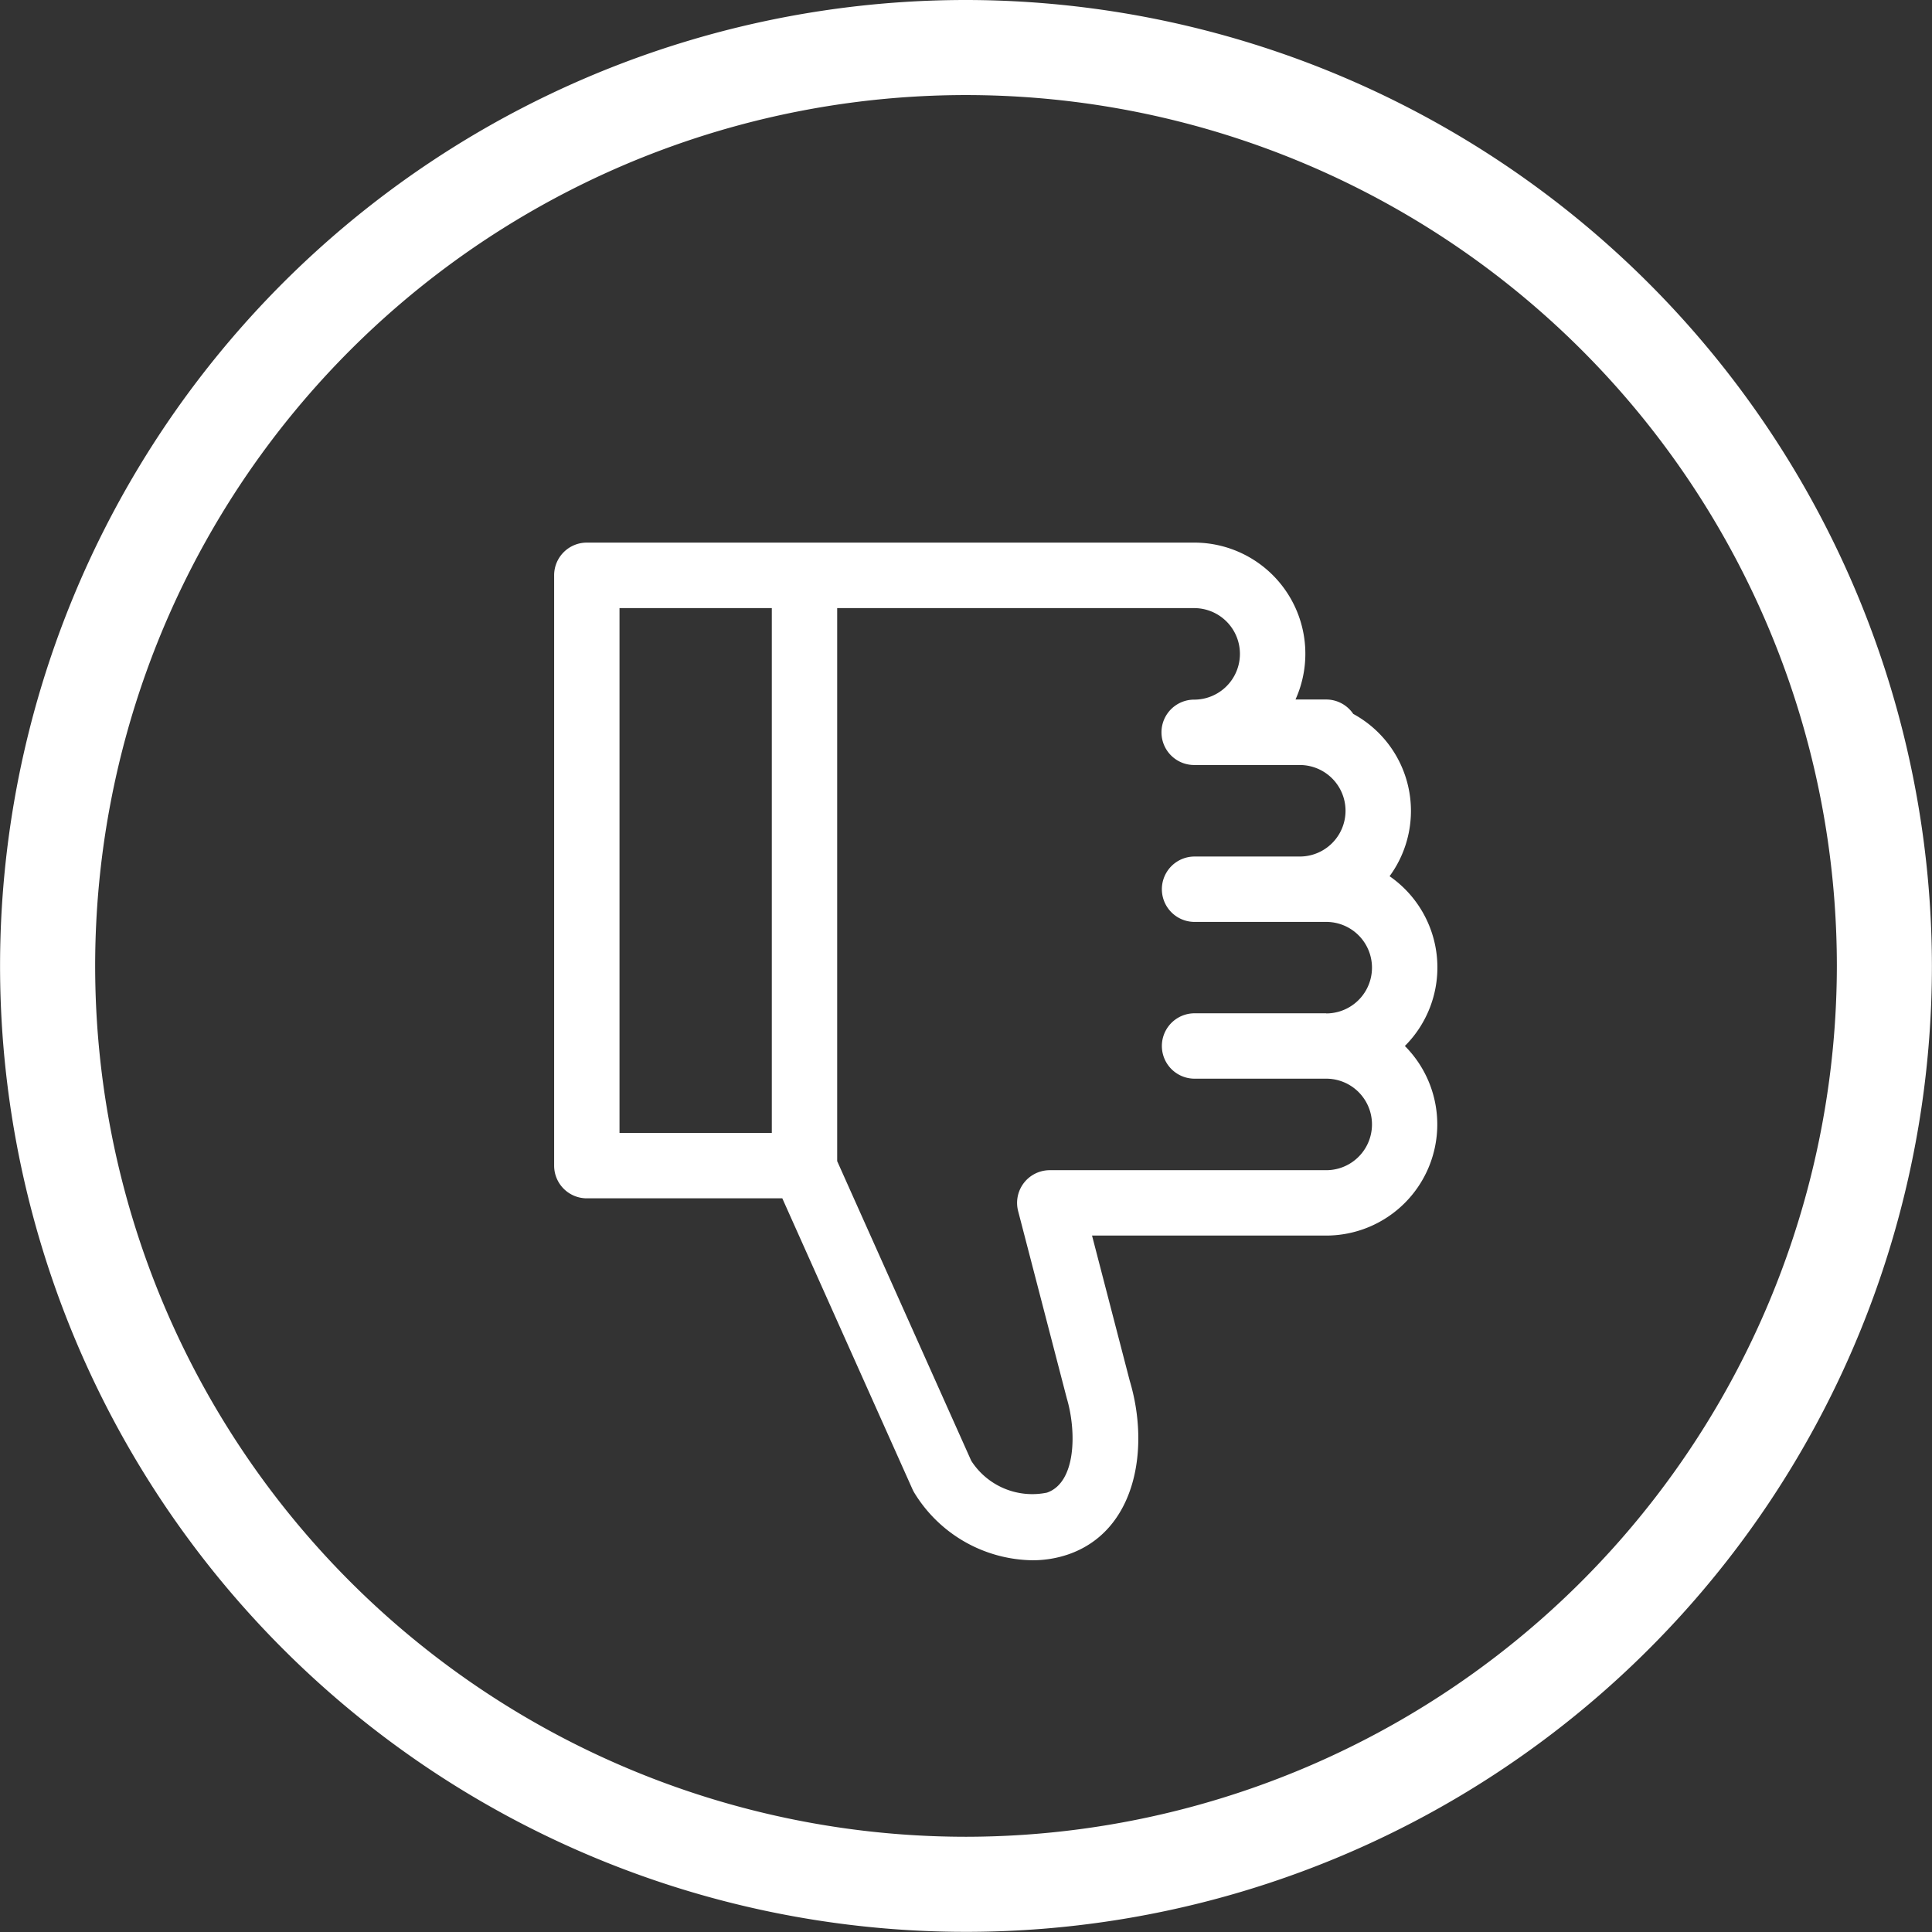
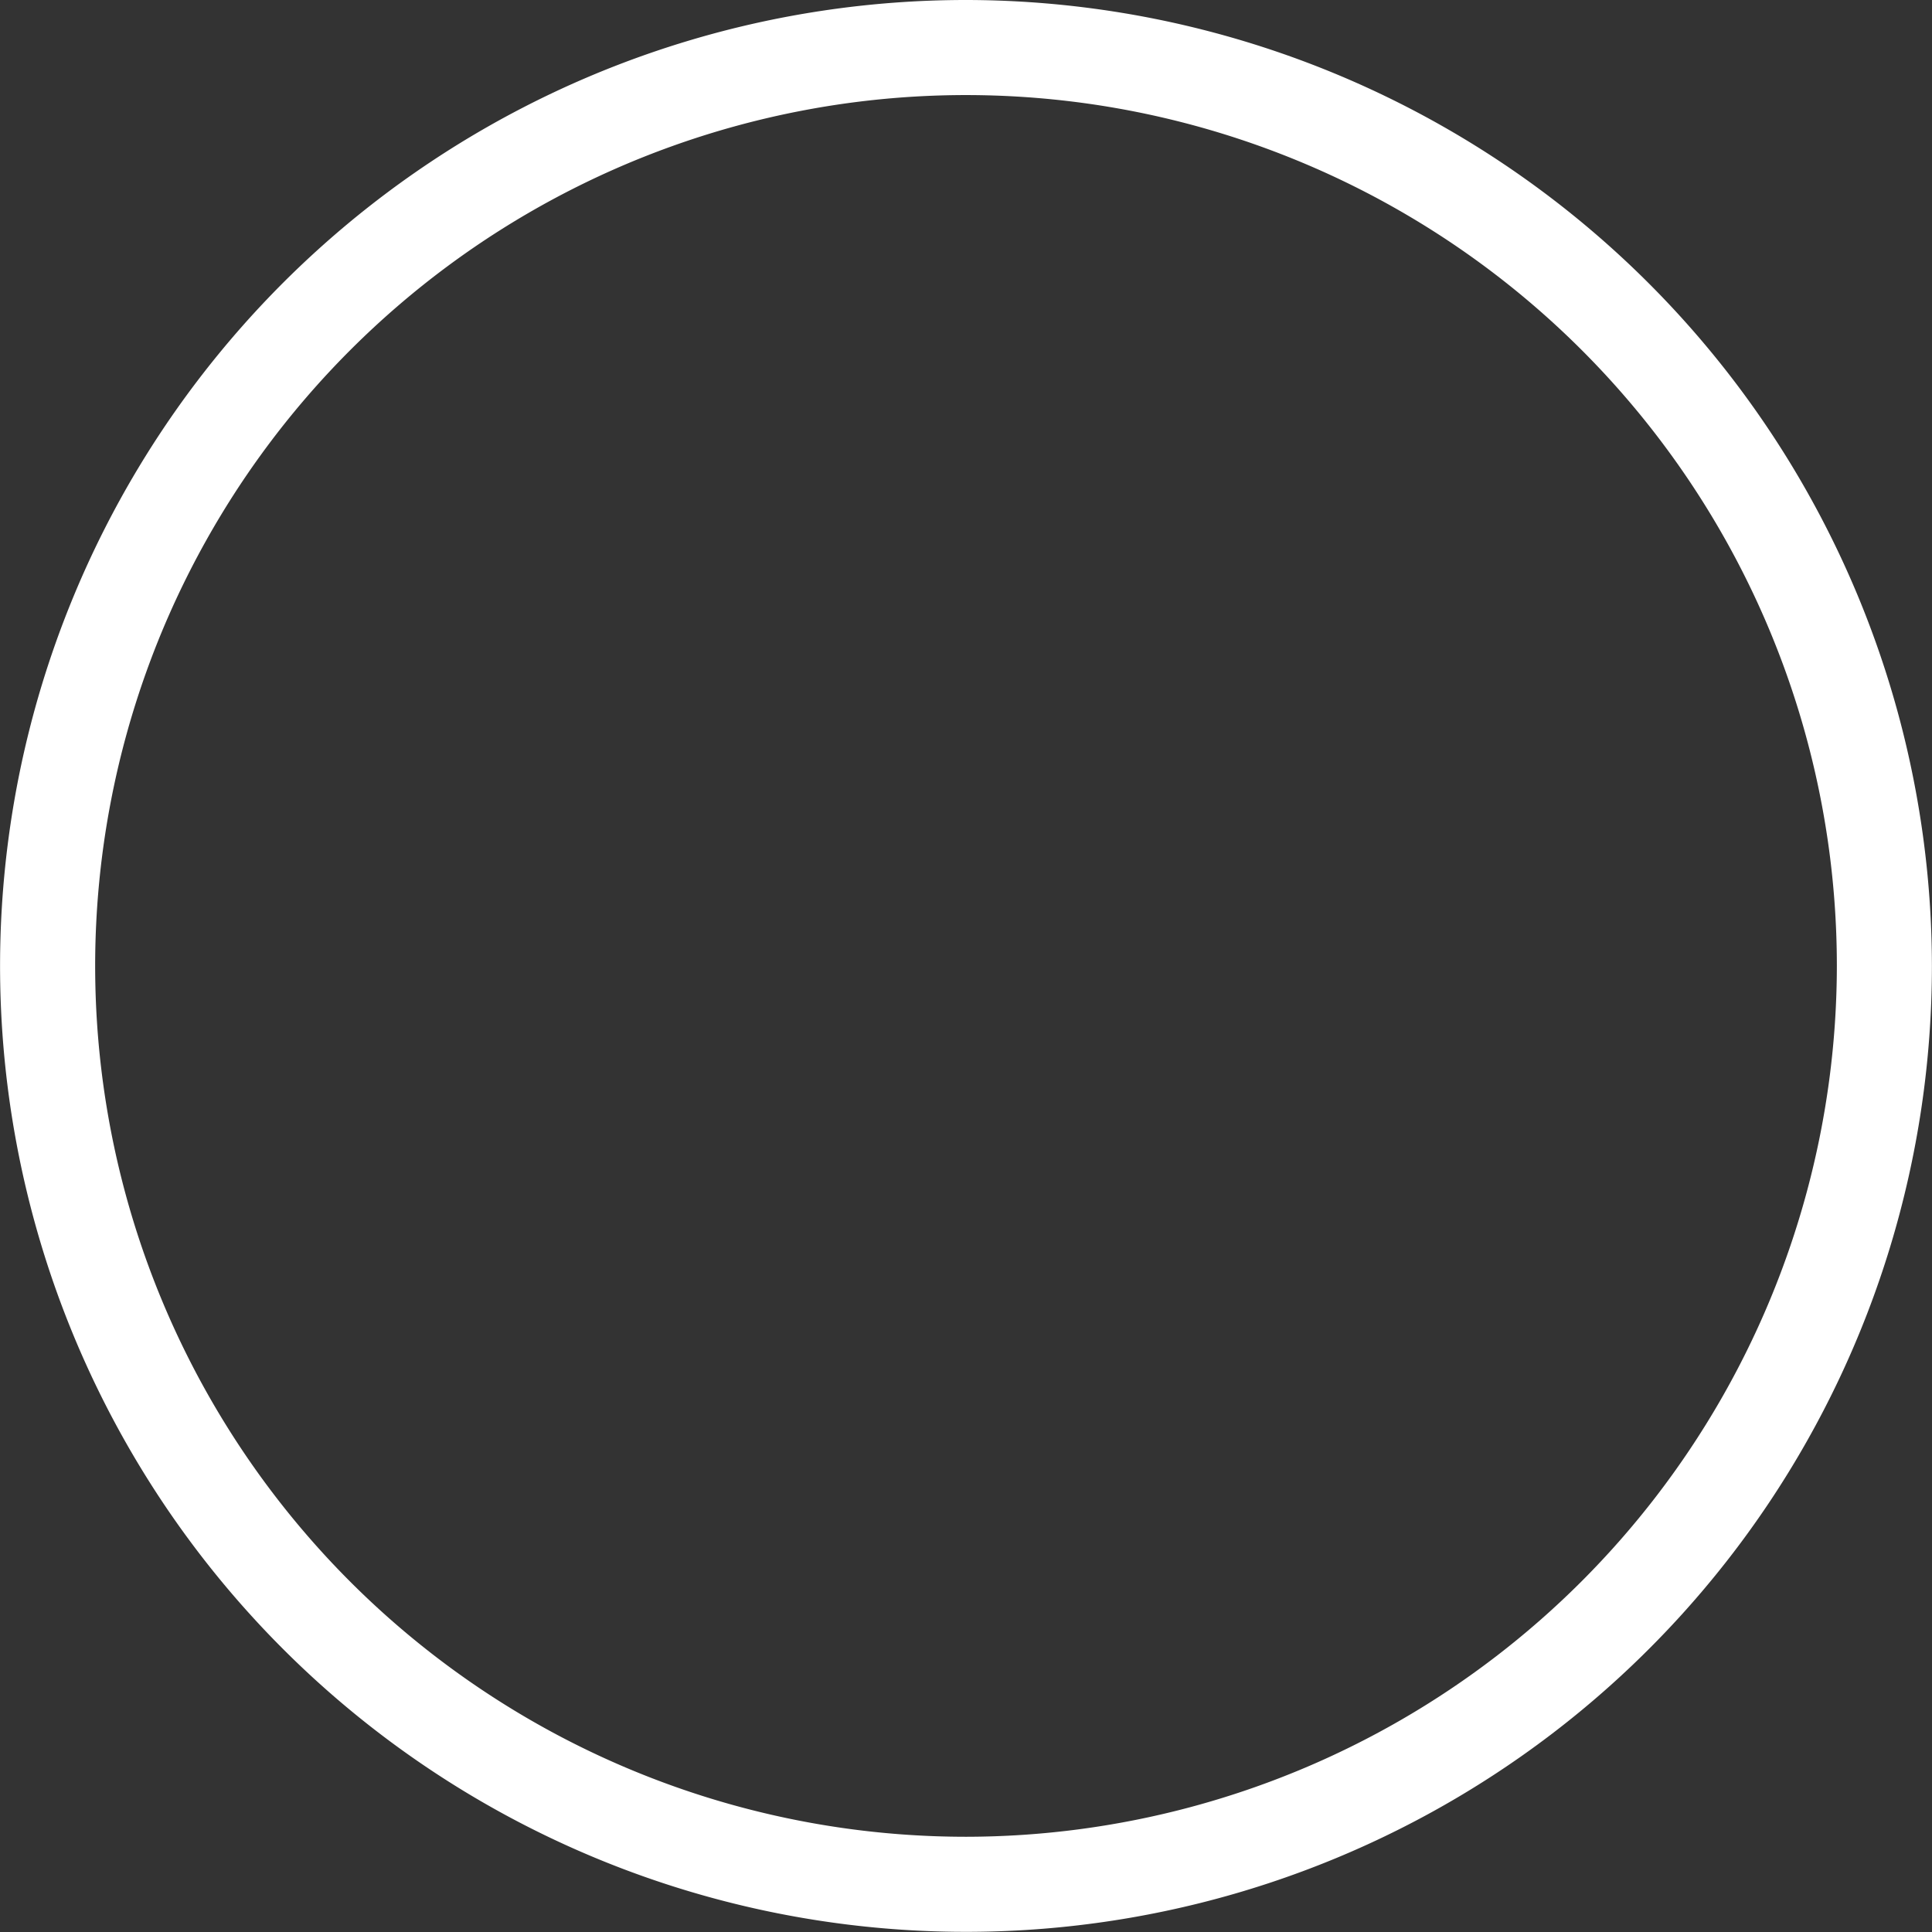
<svg xmlns="http://www.w3.org/2000/svg" id="Layer_1" data-name="Layer 1" viewBox="0 0 88.659 88.66">
  <rect x="0" y="0" width="88.659" height="88.66" fill="#333333" stroke="none" />
  <path d="M44.329,0A44.326,44.326,0,1,0,88.655,44.326,44.376,44.376,0,0,0,44.329,0Zm0,84.289A39.963,39.963,0,1,1,84.293,44.326,40.009,40.009,0,0,1,44.329,84.289Z" fill="#fff" />
-   <path d="M63.764,40.214A5.067,5.067,0,0,0,62.1,32.761,1.5,1.5,0,0,0,60.86,32.1H59.45a5.1,5.1,0,0,0-4.647-7.2H26.929a1.5,1.5,0,0,0-1.5,1.5V53.491a1.5,1.5,0,0,0,1.5,1.5H35.9l5.972,13.347c.021.047.045.093.07.138A6.453,6.453,0,0,0,47.369,71.6a5.05,5.05,0,0,0,1.65-.268c3.1-1.067,3.761-4.839,2.826-7.963L50.113,56.7H60.86A5.1,5.1,0,0,0,64.469,48a5.094,5.094,0,0,0-.7-7.79ZM28.429,27.906h6.989V51.991H28.429ZM60.86,46.5H54.818a1.5,1.5,0,0,0,0,3H60.86a2.1,2.1,0,1,1,0,4.2H48.174a1.5,1.5,0,0,0-1.452,1.877l2.235,8.6c.437,1.465.449,3.851-.914,4.32a3.329,3.329,0,0,1-3.472-1.461L38.418,53.284V27.906H54.8a2.1,2.1,0,1,1,0,4.2,1.5,1.5,0,0,0,0,3h4.846a2.1,2.1,0,0,1,0,4.2H54.818a1.5,1.5,0,0,0,0,3H60.86a2.1,2.1,0,1,1,0,4.2Z" fill="#fff" />
</svg>